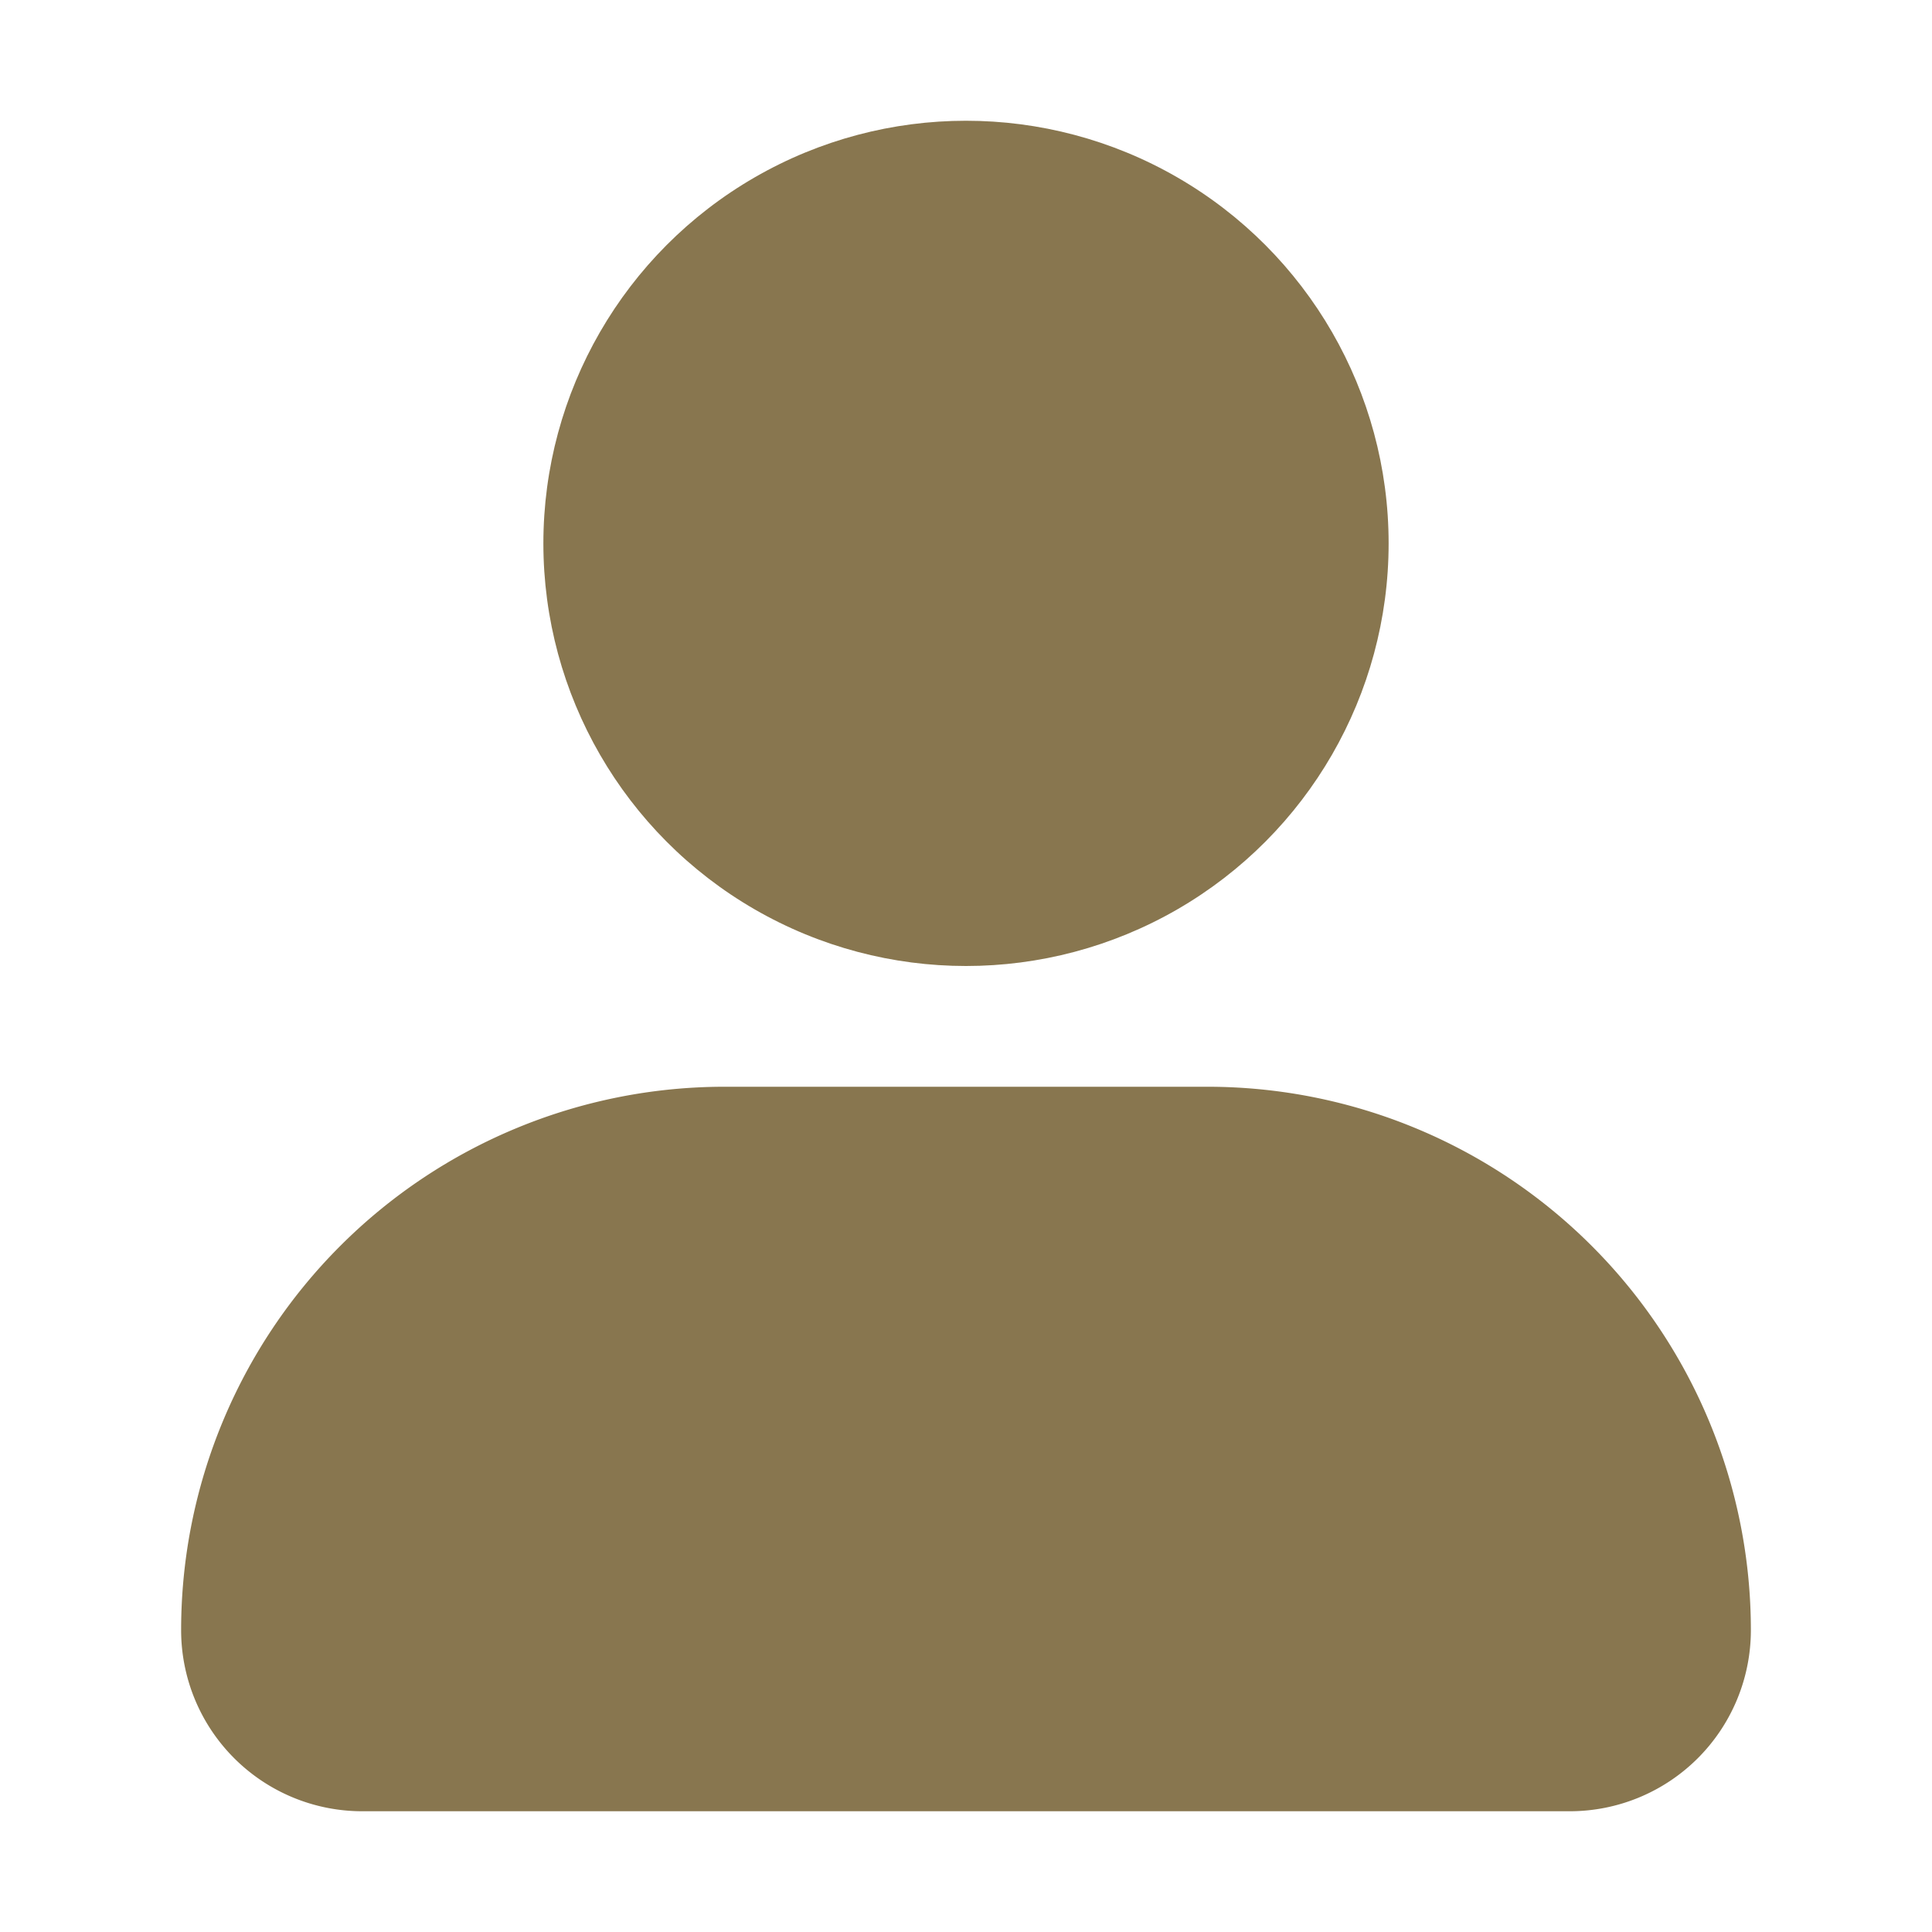
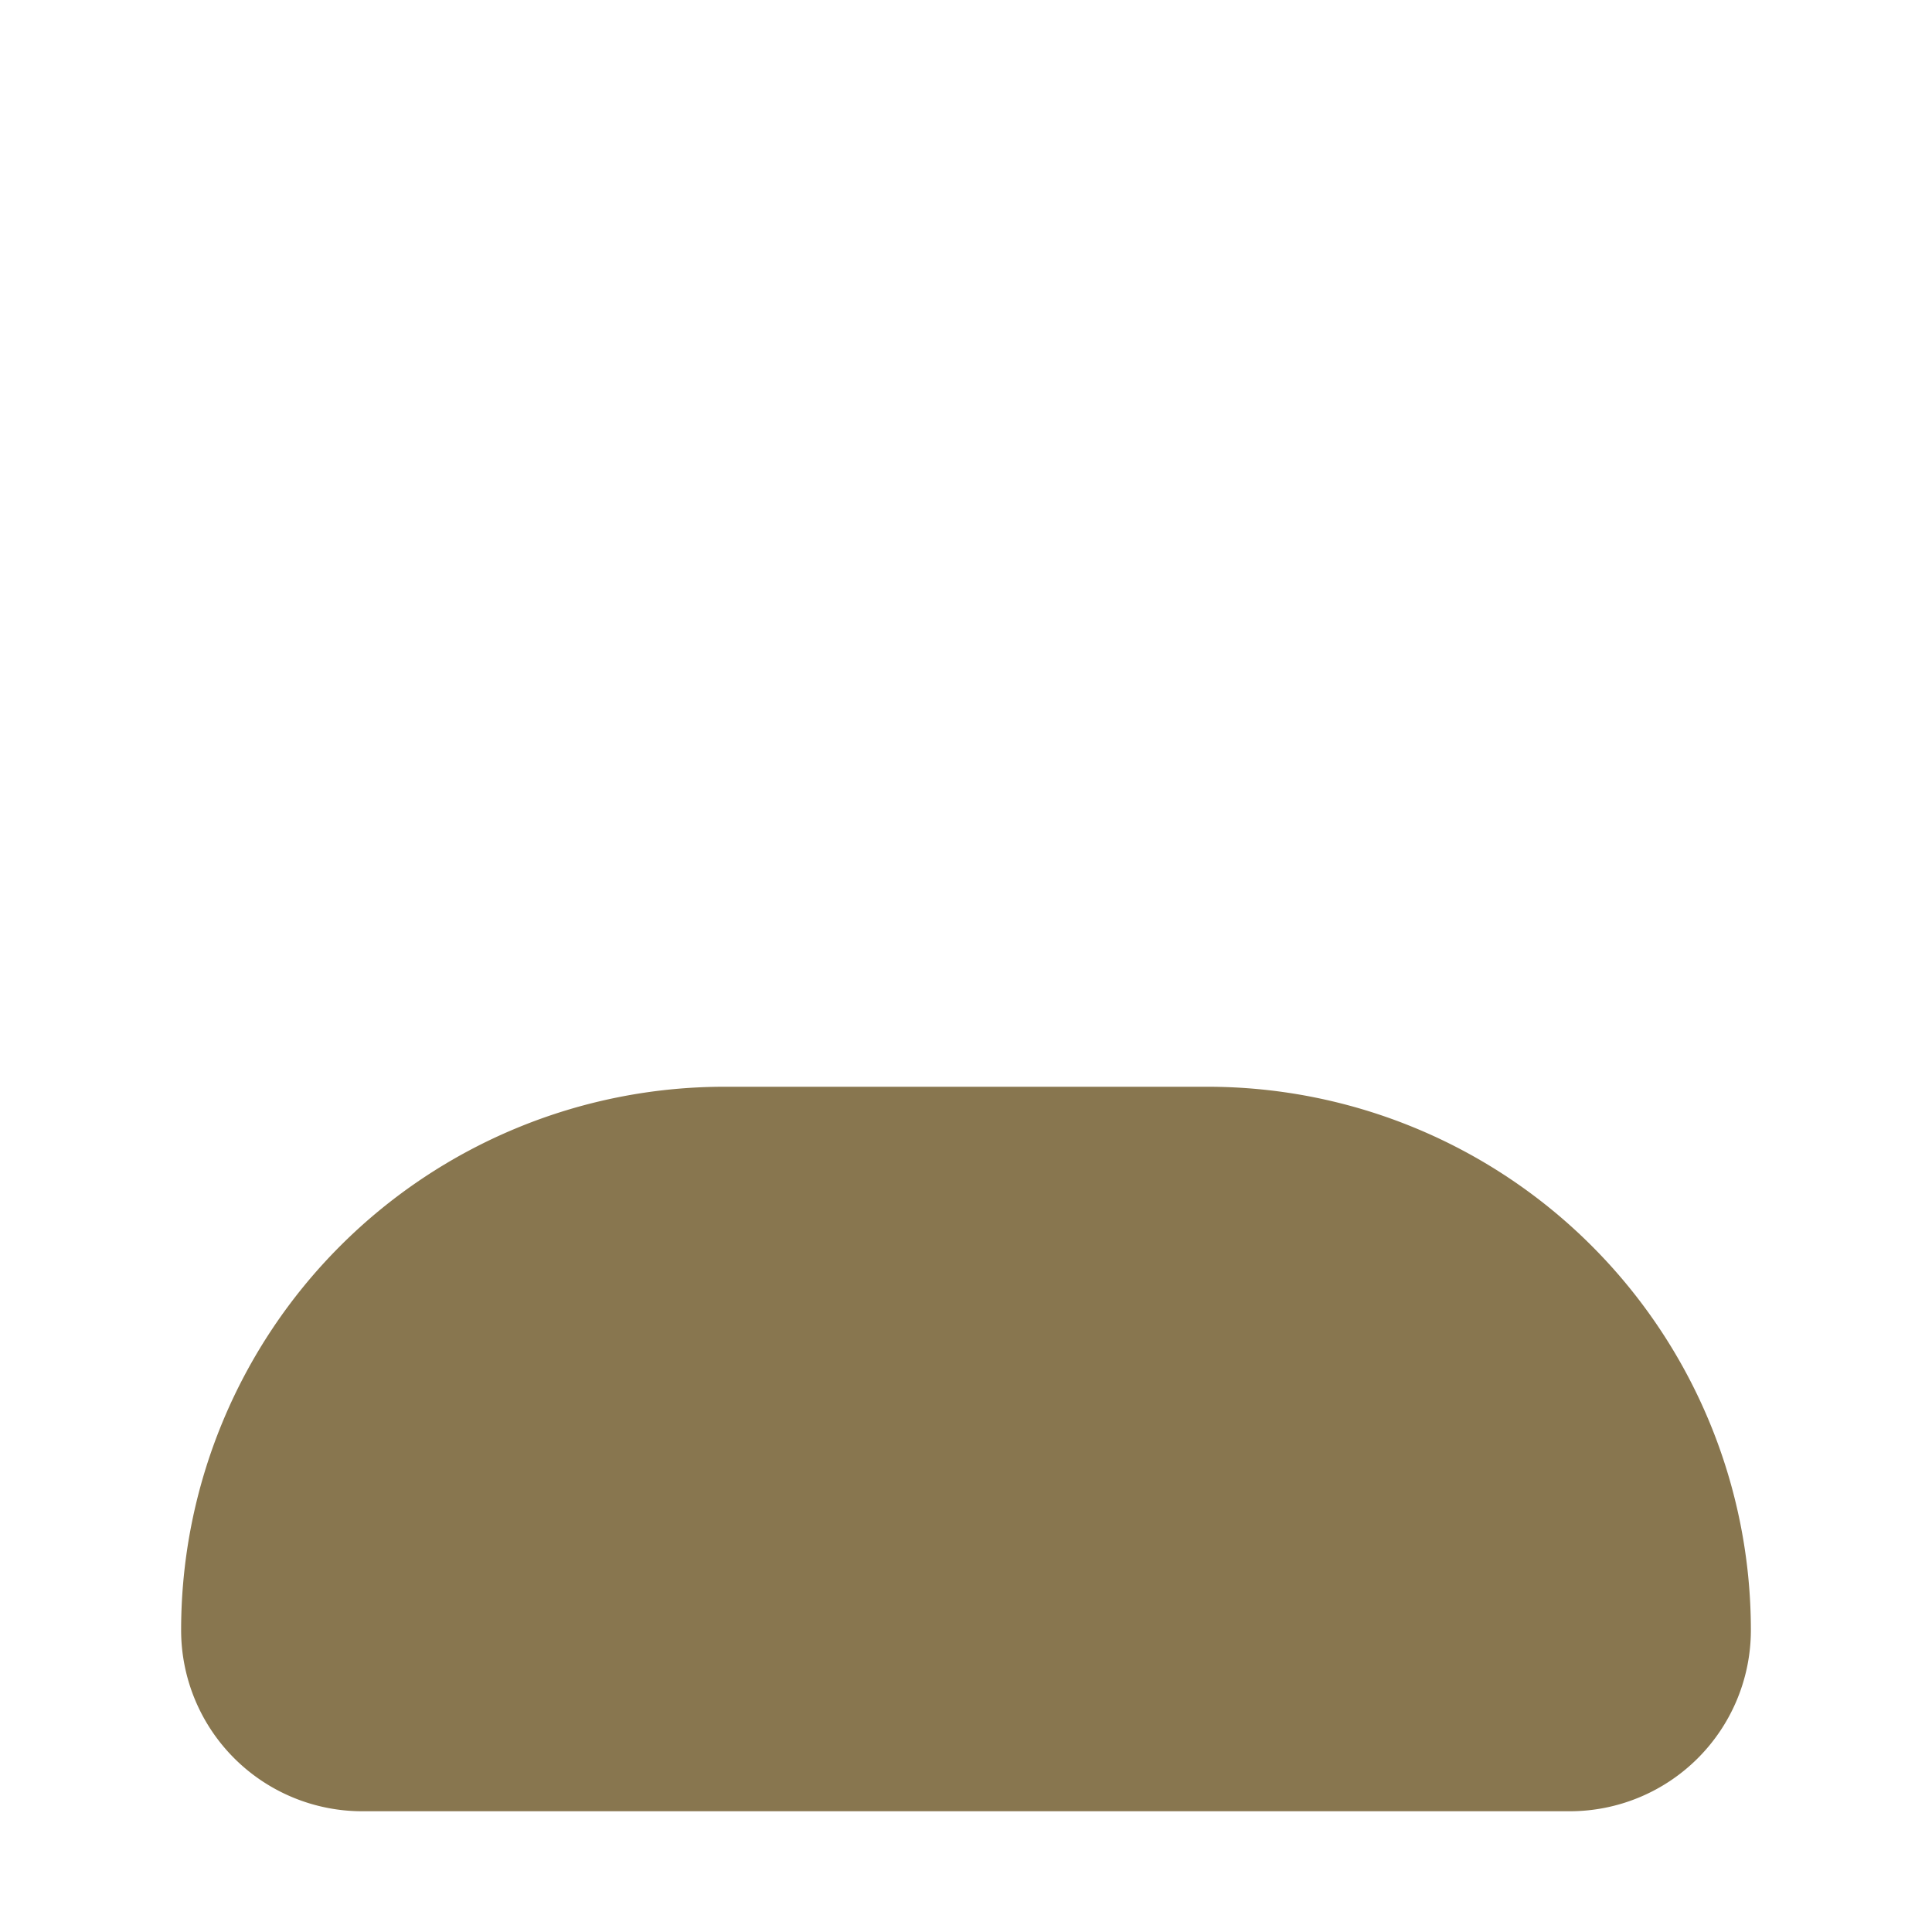
<svg xmlns="http://www.w3.org/2000/svg" version="1.1" width="512" height="512" x="0" y="0" viewBox="0 0 32 32" style="enable-background:new 0 0 512 512" xml:space="preserve" class="">
  <g>
    <g data-name="11-Avatar">
-       <circle cx="16" cy="9" r="7" fill="#88764f" opacity="1" data-original="#000000" class="" />
      <path d="M20 18h-8a9 9 0 0 0-9 9 3 3 0 0 0 3 3h20a3 3 0 0 0 3-3 9 9 0 0 0-9-9z" fill="#88764f" opacity="1" data-original="#000000" class="" />
    </g>
  </g>
</svg>